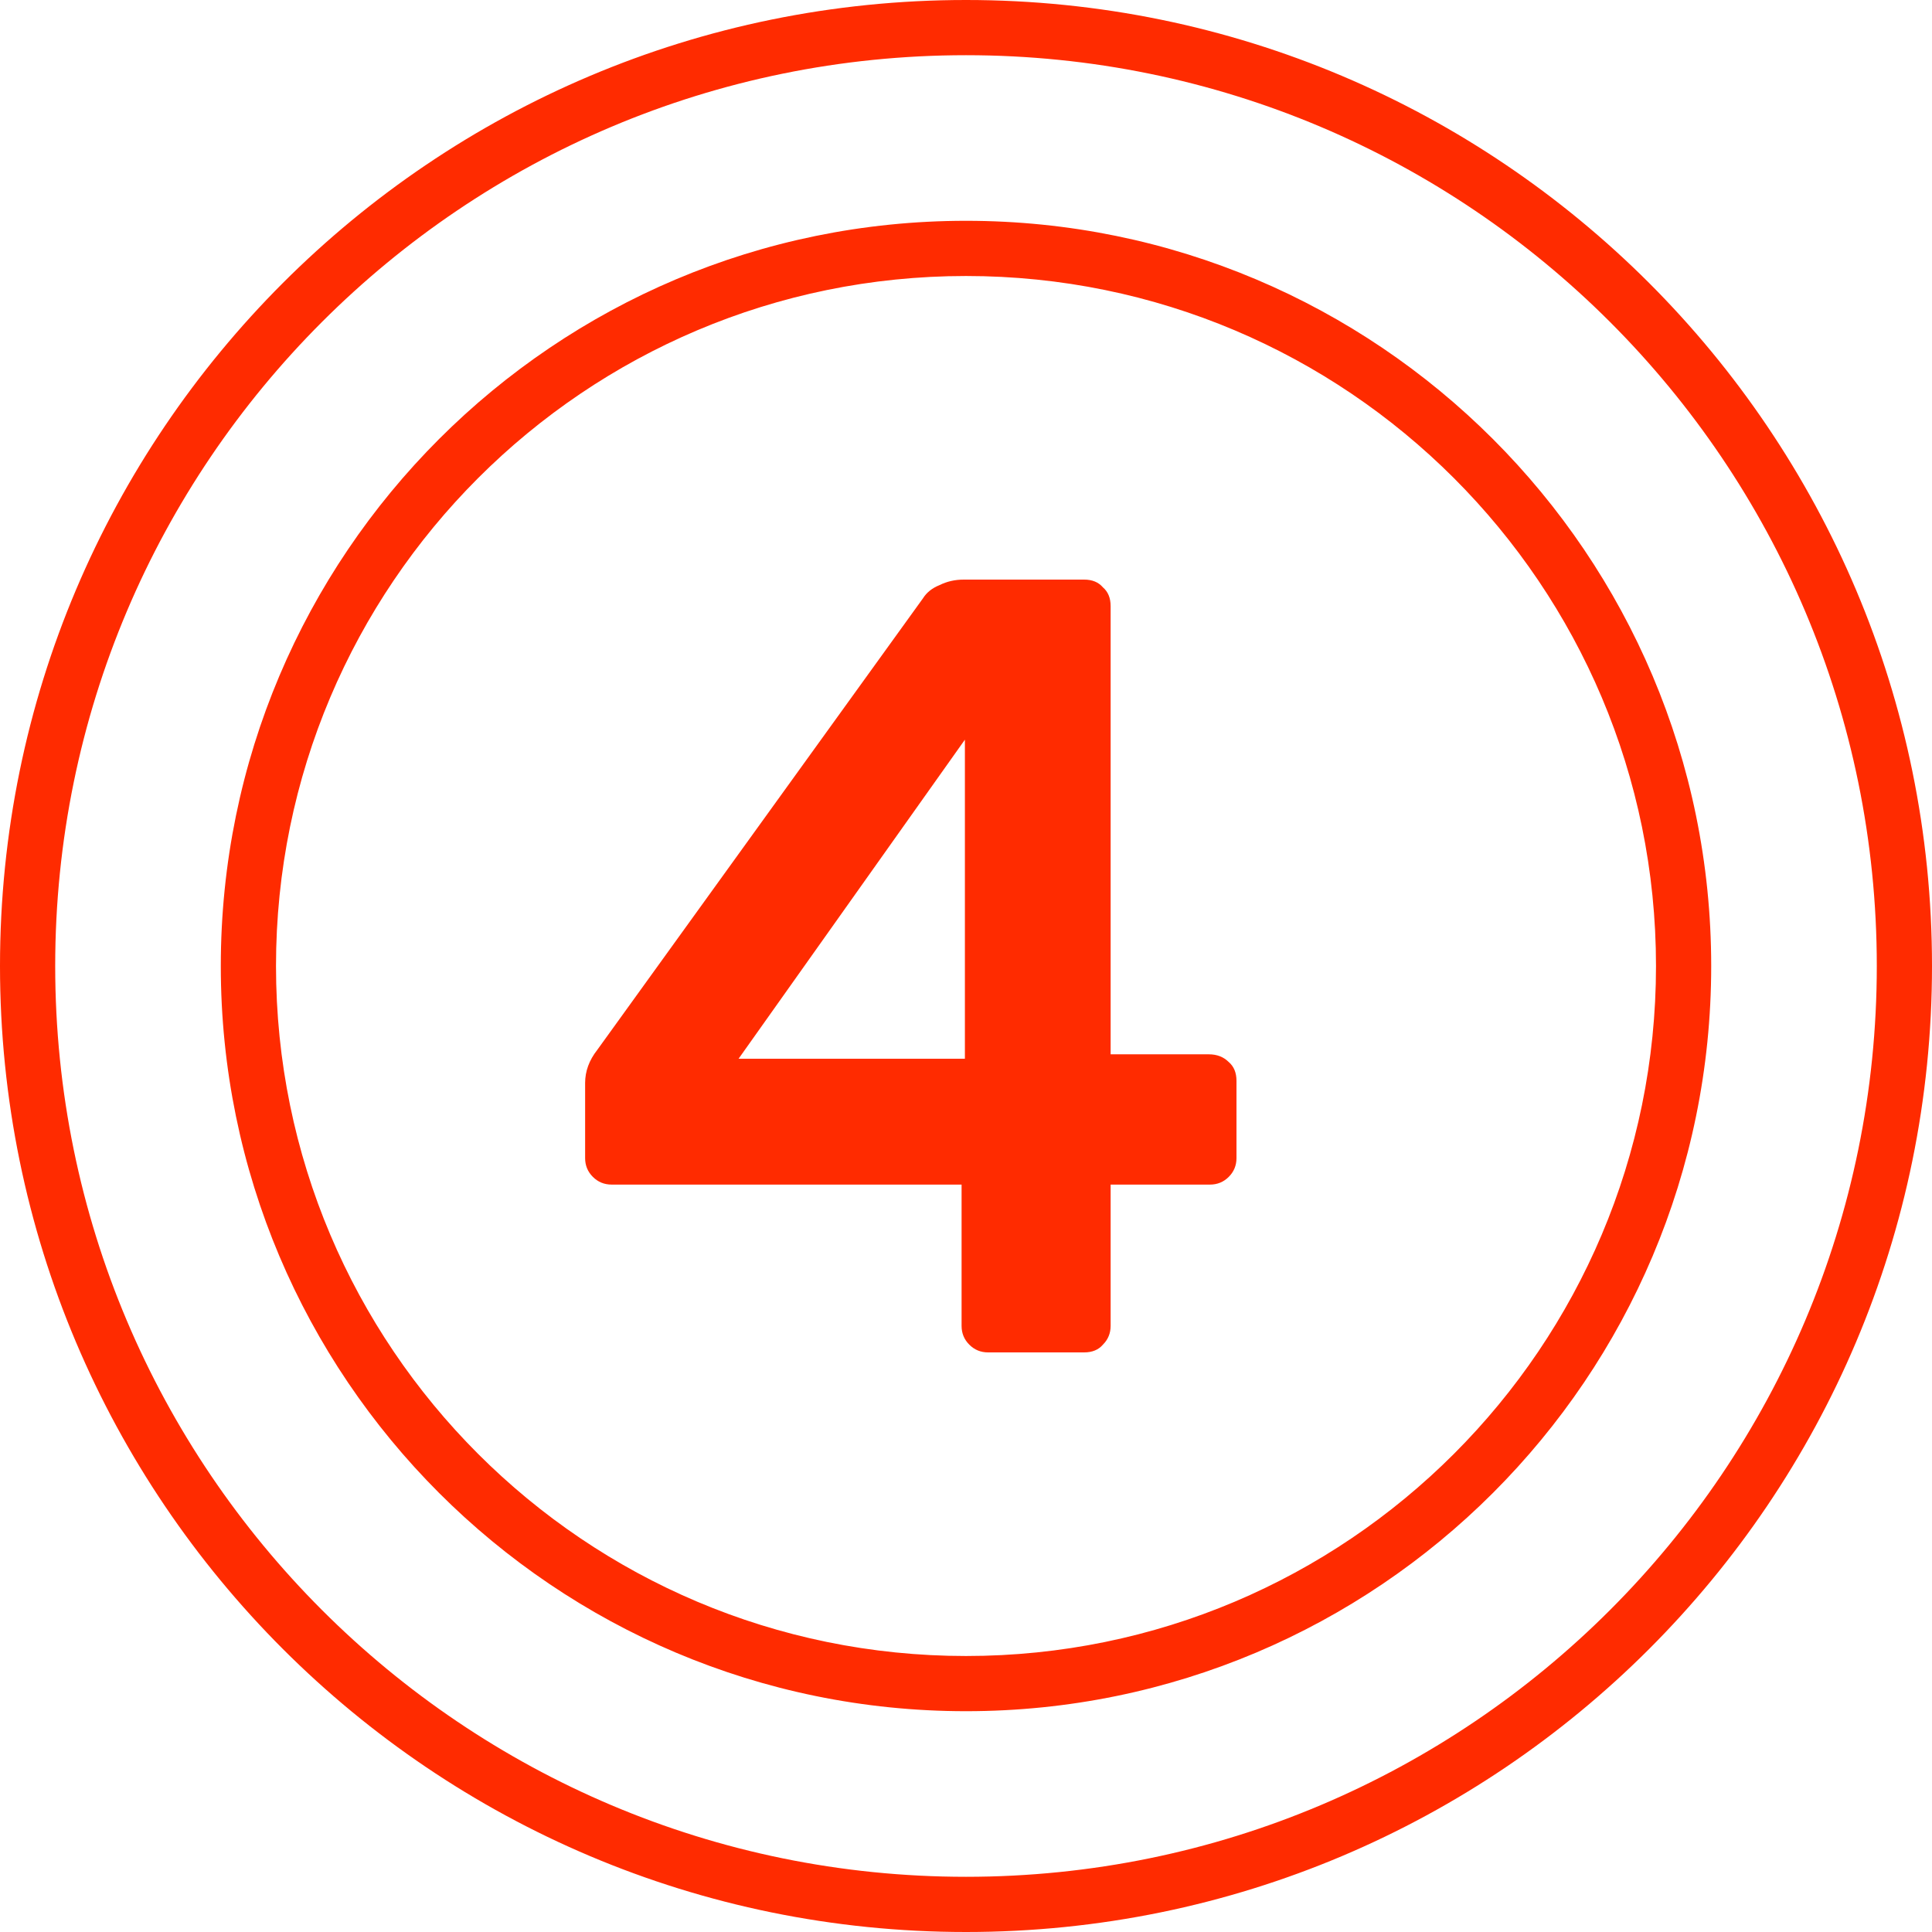
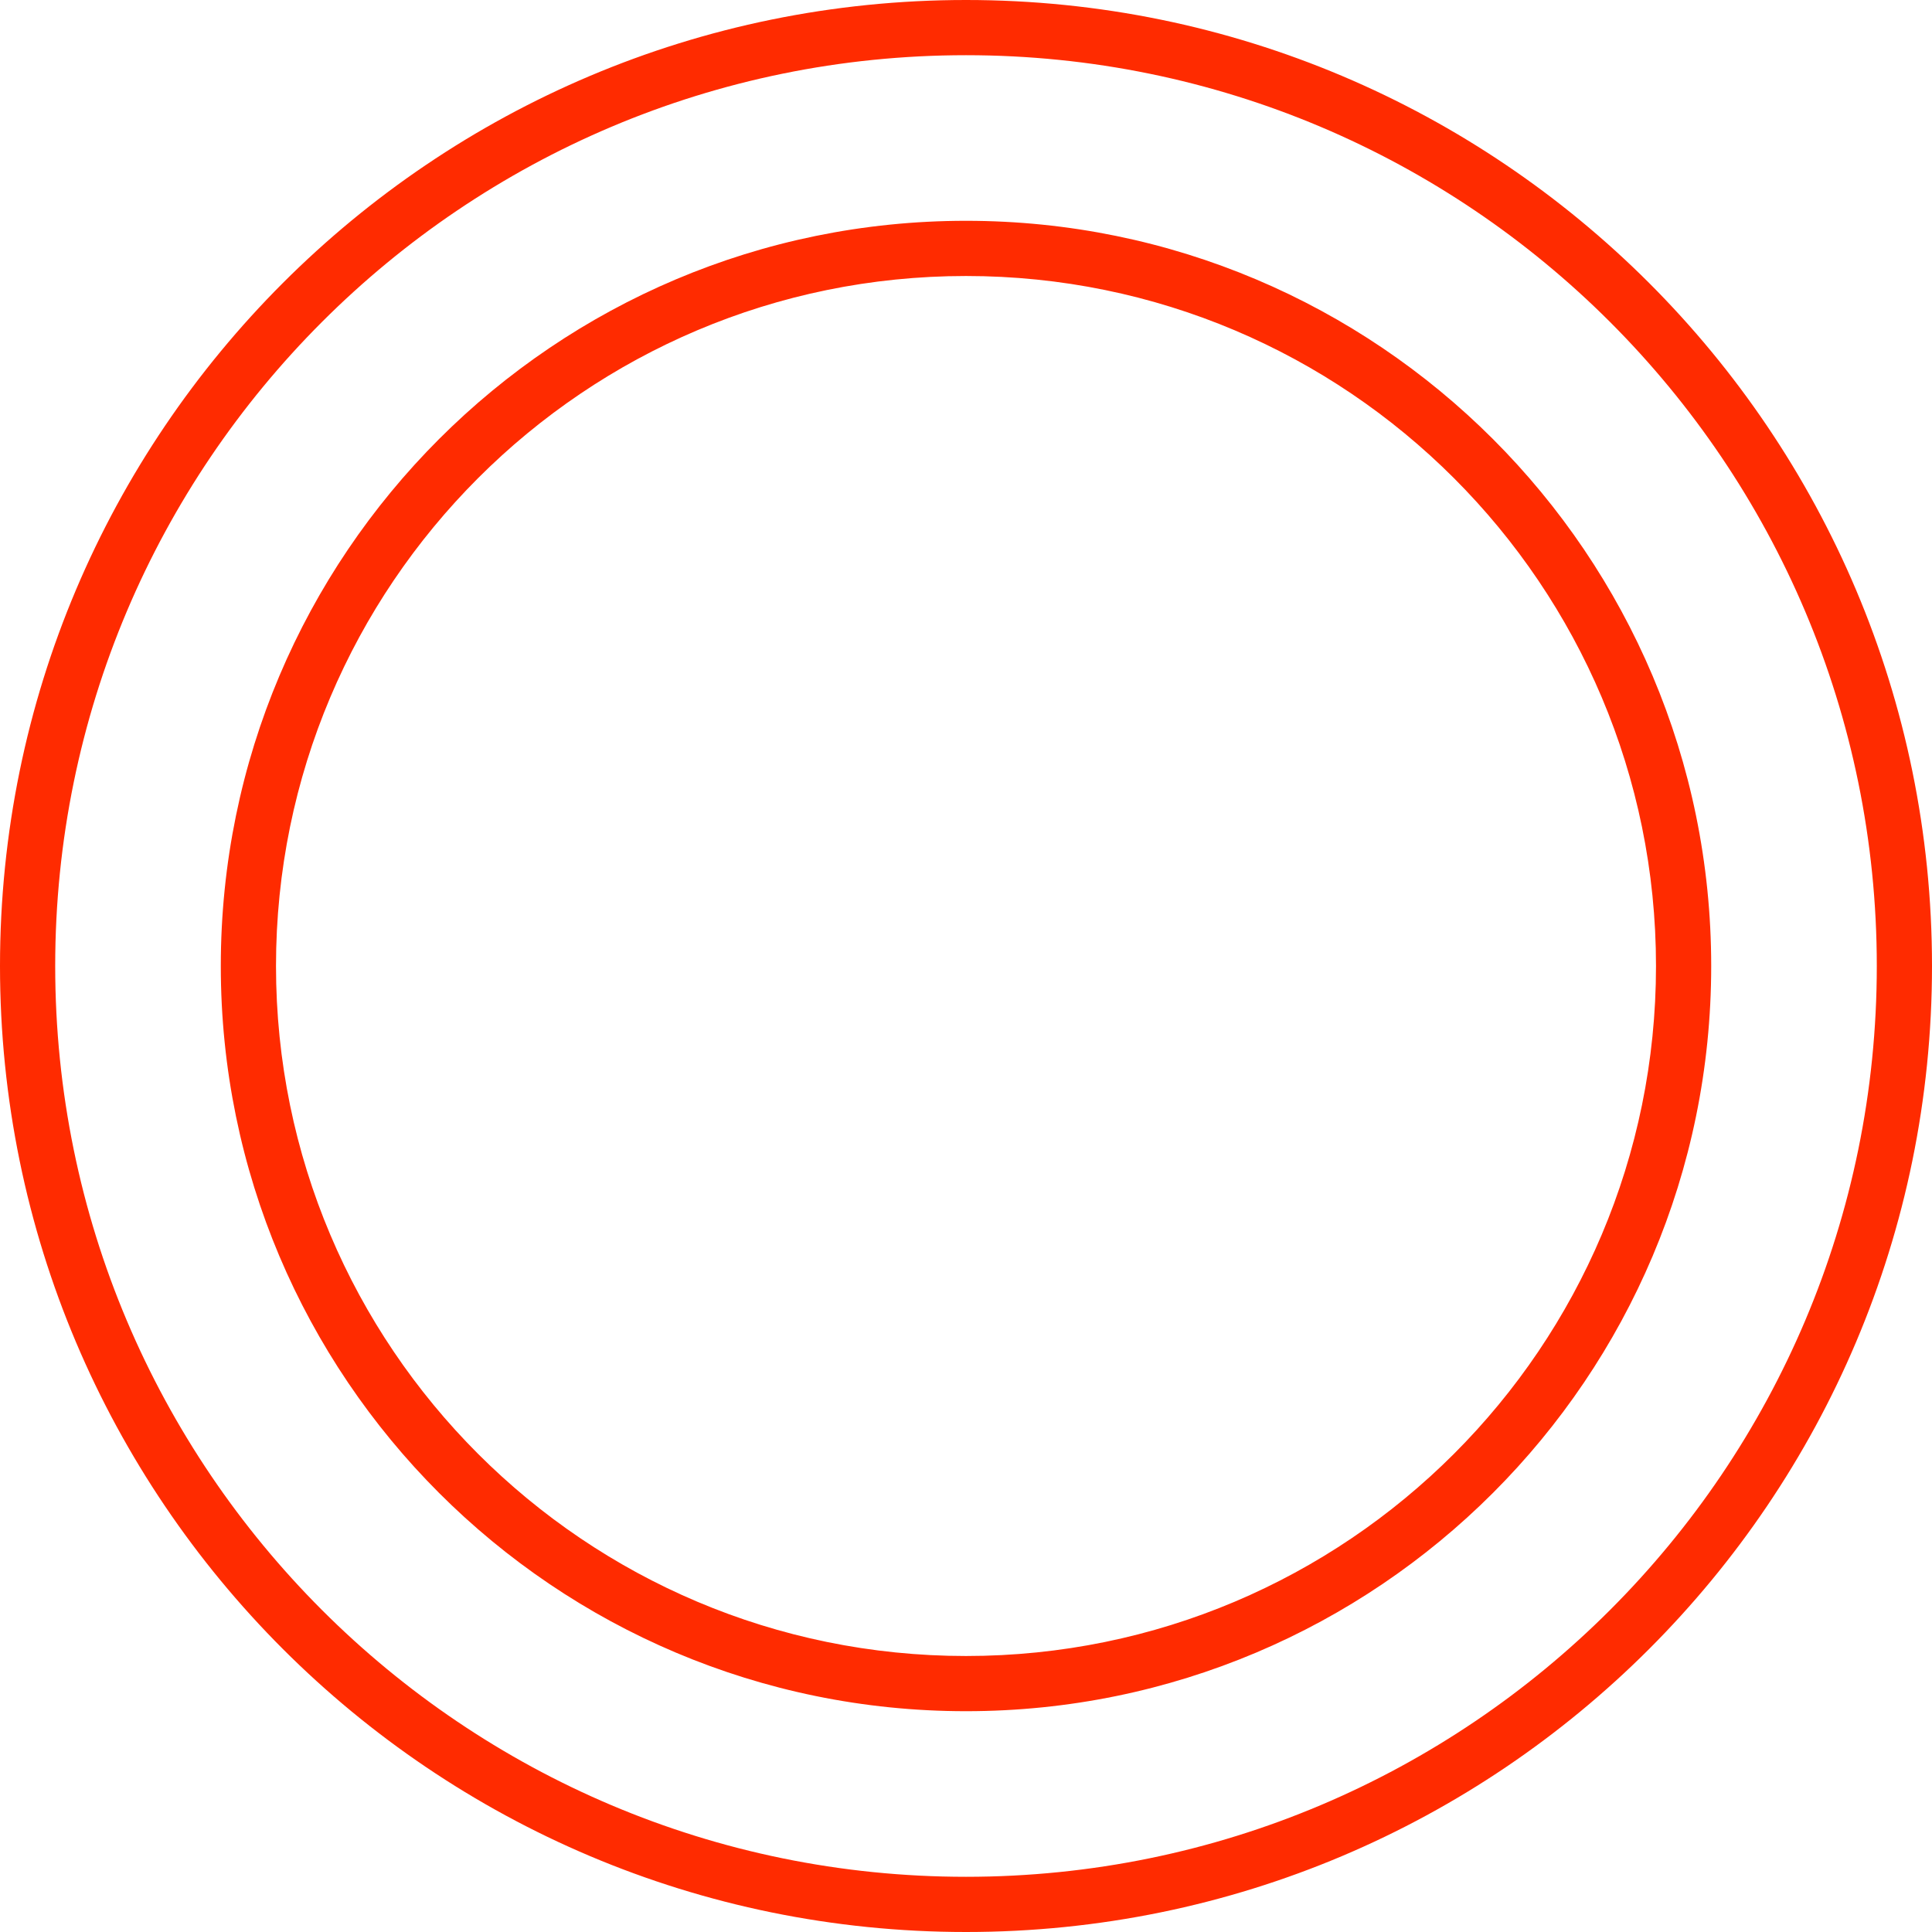
<svg xmlns="http://www.w3.org/2000/svg" width="70" height="70" viewBox="0 0 70 70" fill="none">
  <path fill-rule="evenodd" clip-rule="evenodd" d="M68 35C68 53.225 53.225 68 35 68C16.775 68 2 53.225 2 35C2 16.775 16.775 2 35 2C53.225 2 68 16.775 68 35ZM70 35C70 54.33 54.33 70 35 70C15.67 70 0 54.33 0 35C0 15.67 15.67 0 35 0C54.33 0 70 15.67 70 35ZM60 35C60 48.807 48.807 60 35 60C21.193 60 10 48.807 10 35C10 21.193 21.193 10 35 10C48.807 10 60 21.193 60 35ZM62 35C62 49.912 49.912 62 35 62C20.088 62 8 49.912 8 35C8 20.088 20.088 8 35 8C49.912 8 62 20.088 62 35Z" fill="#FF2B00" />
-   <path d="M35.8 49C35.533 49 35.307 48.907 35.12 48.72C34.933 48.533 34.84 48.307 34.84 48.04V42.92H22.16C21.893 42.92 21.667 42.827 21.48 42.64C21.293 42.453 21.2 42.227 21.2 41.96V39.24C21.2 38.813 21.347 38.413 21.64 38.04L33.44 21.68C33.573 21.467 33.773 21.307 34.04 21.2C34.307 21.067 34.6 21 34.92 21H39.28C39.573 21 39.8 21.093 39.96 21.28C40.147 21.44 40.24 21.667 40.24 21.96V38.2H43.8C44.093 38.2 44.333 38.293 44.52 38.48C44.707 38.64 44.8 38.867 44.8 39.16V41.96C44.8 42.227 44.707 42.453 44.52 42.64C44.333 42.827 44.107 42.92 43.84 42.92H40.24V48.04C40.24 48.307 40.147 48.533 39.96 48.72C39.8 48.907 39.573 49 39.28 49H35.8ZM34.96 38.36V26.8L26.76 38.36H34.96Z" fill="#FF2B00" />
</svg>